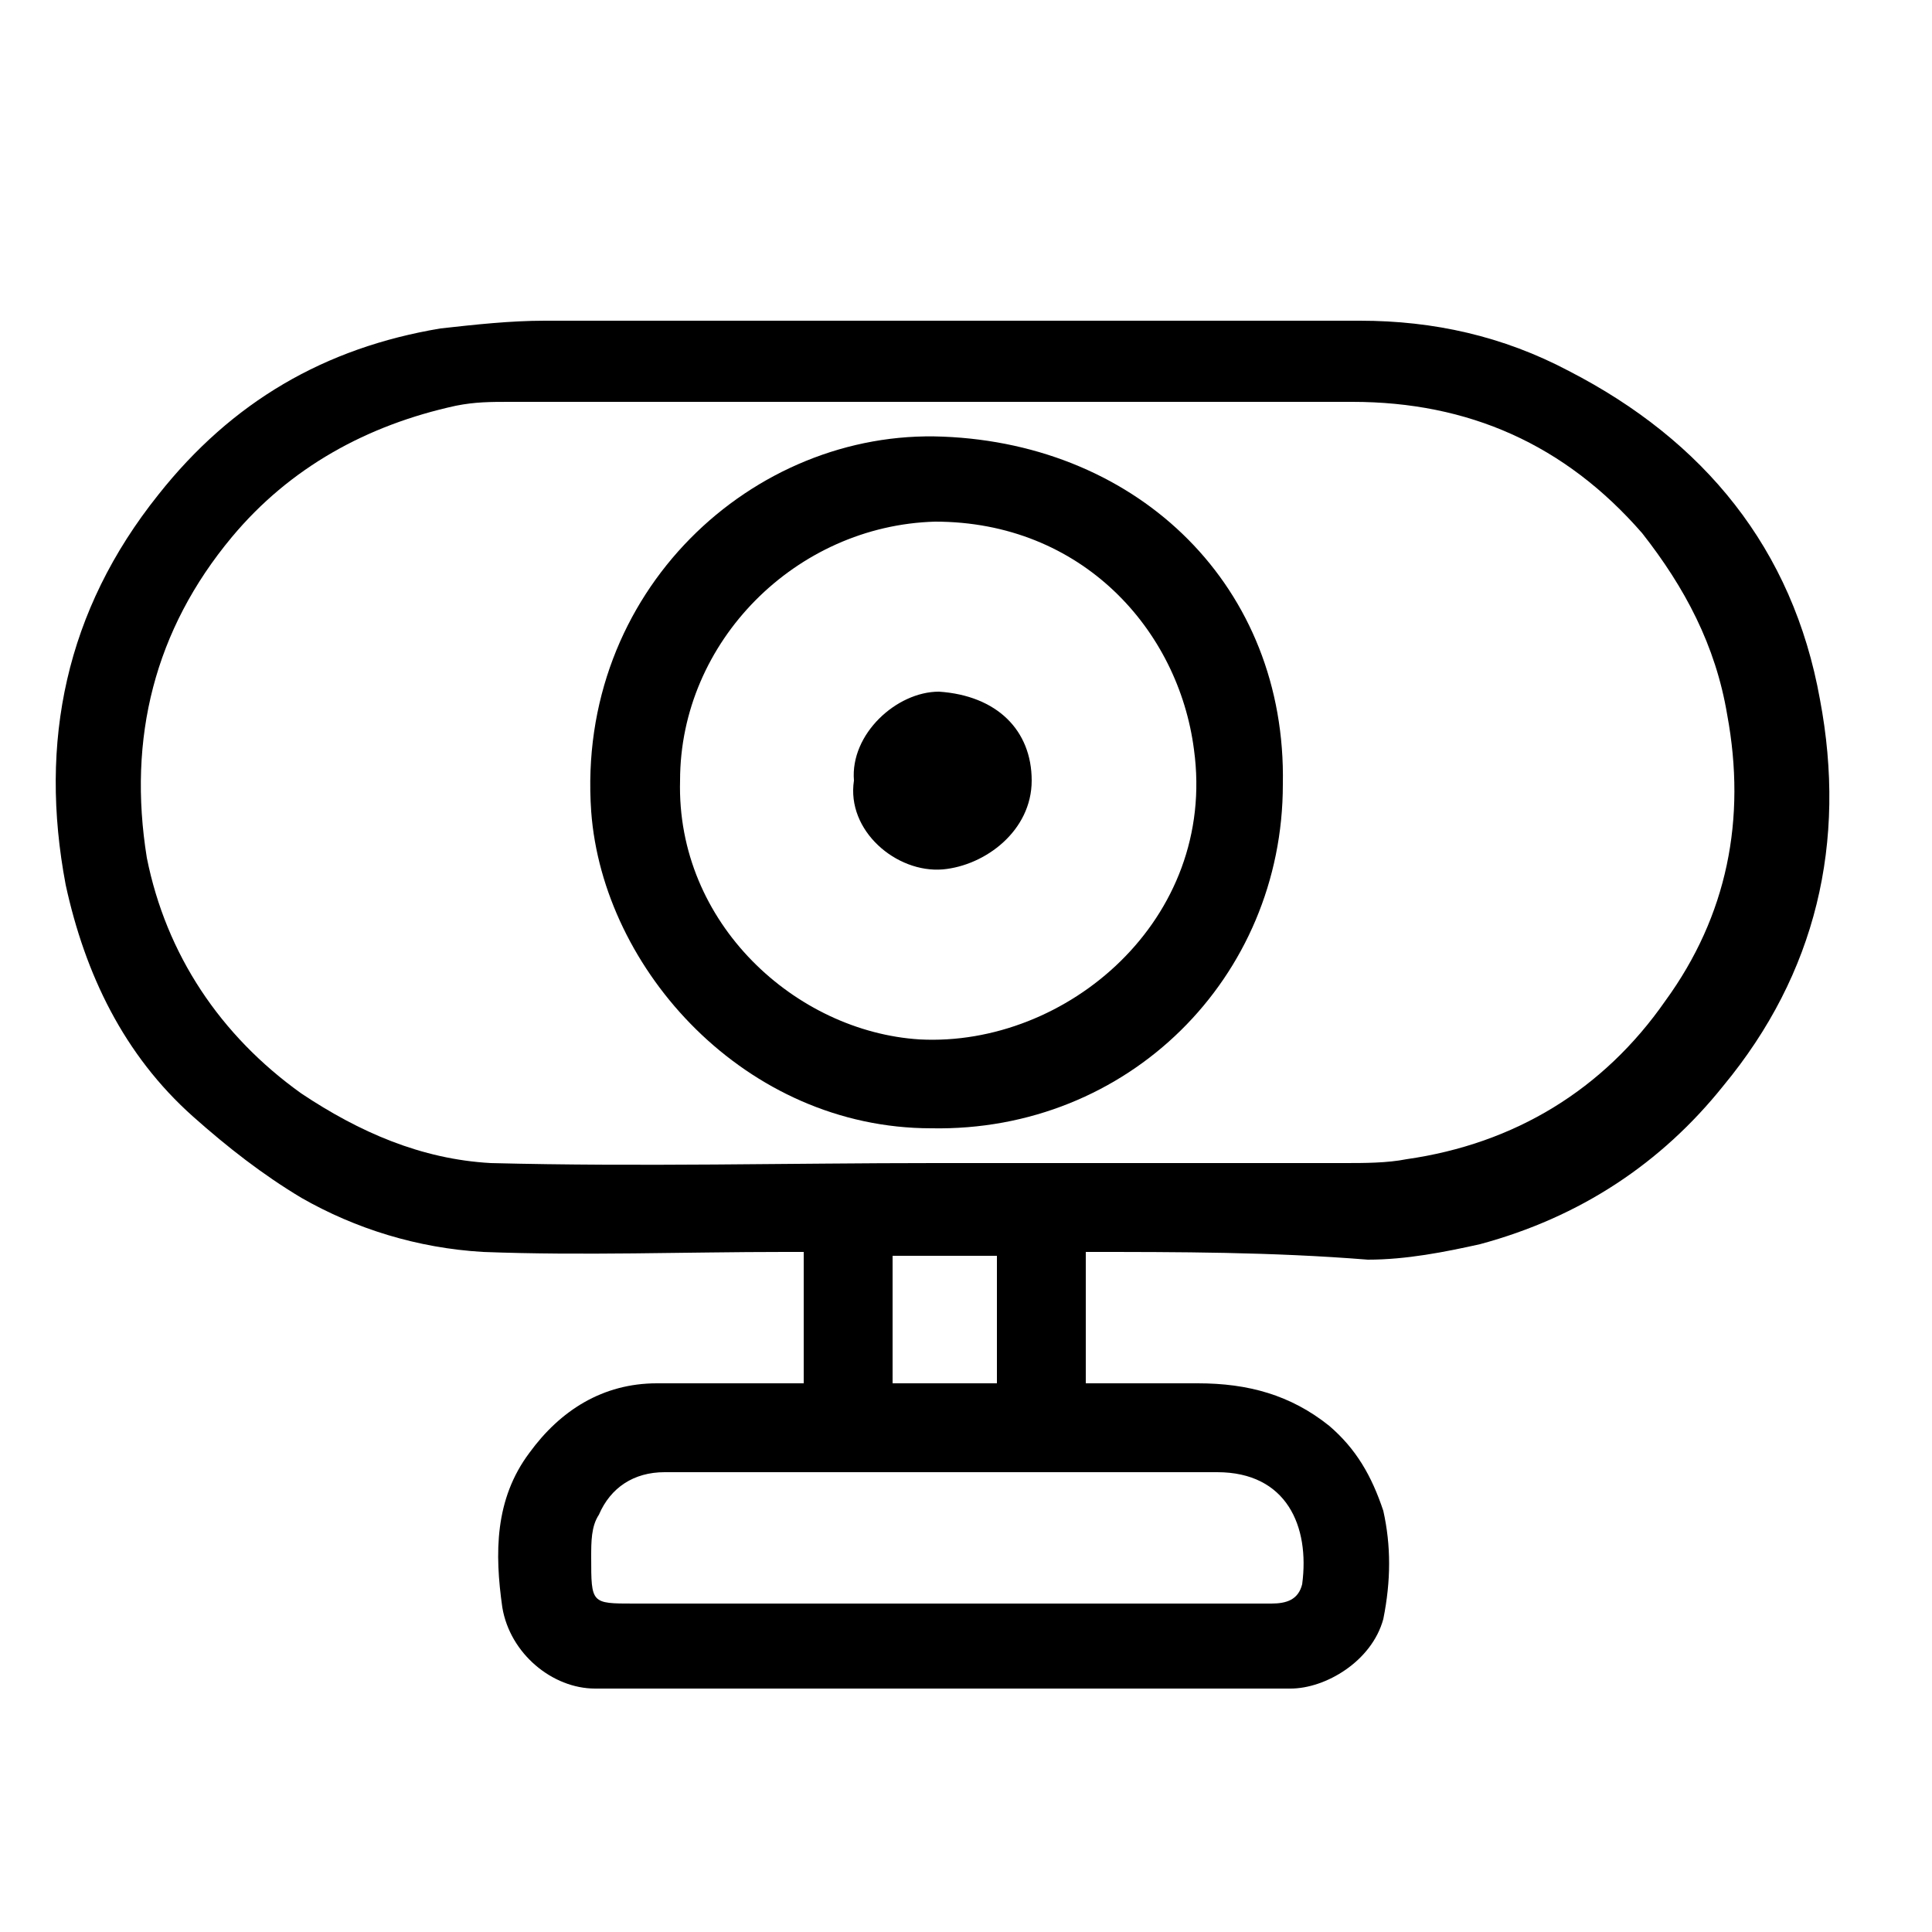
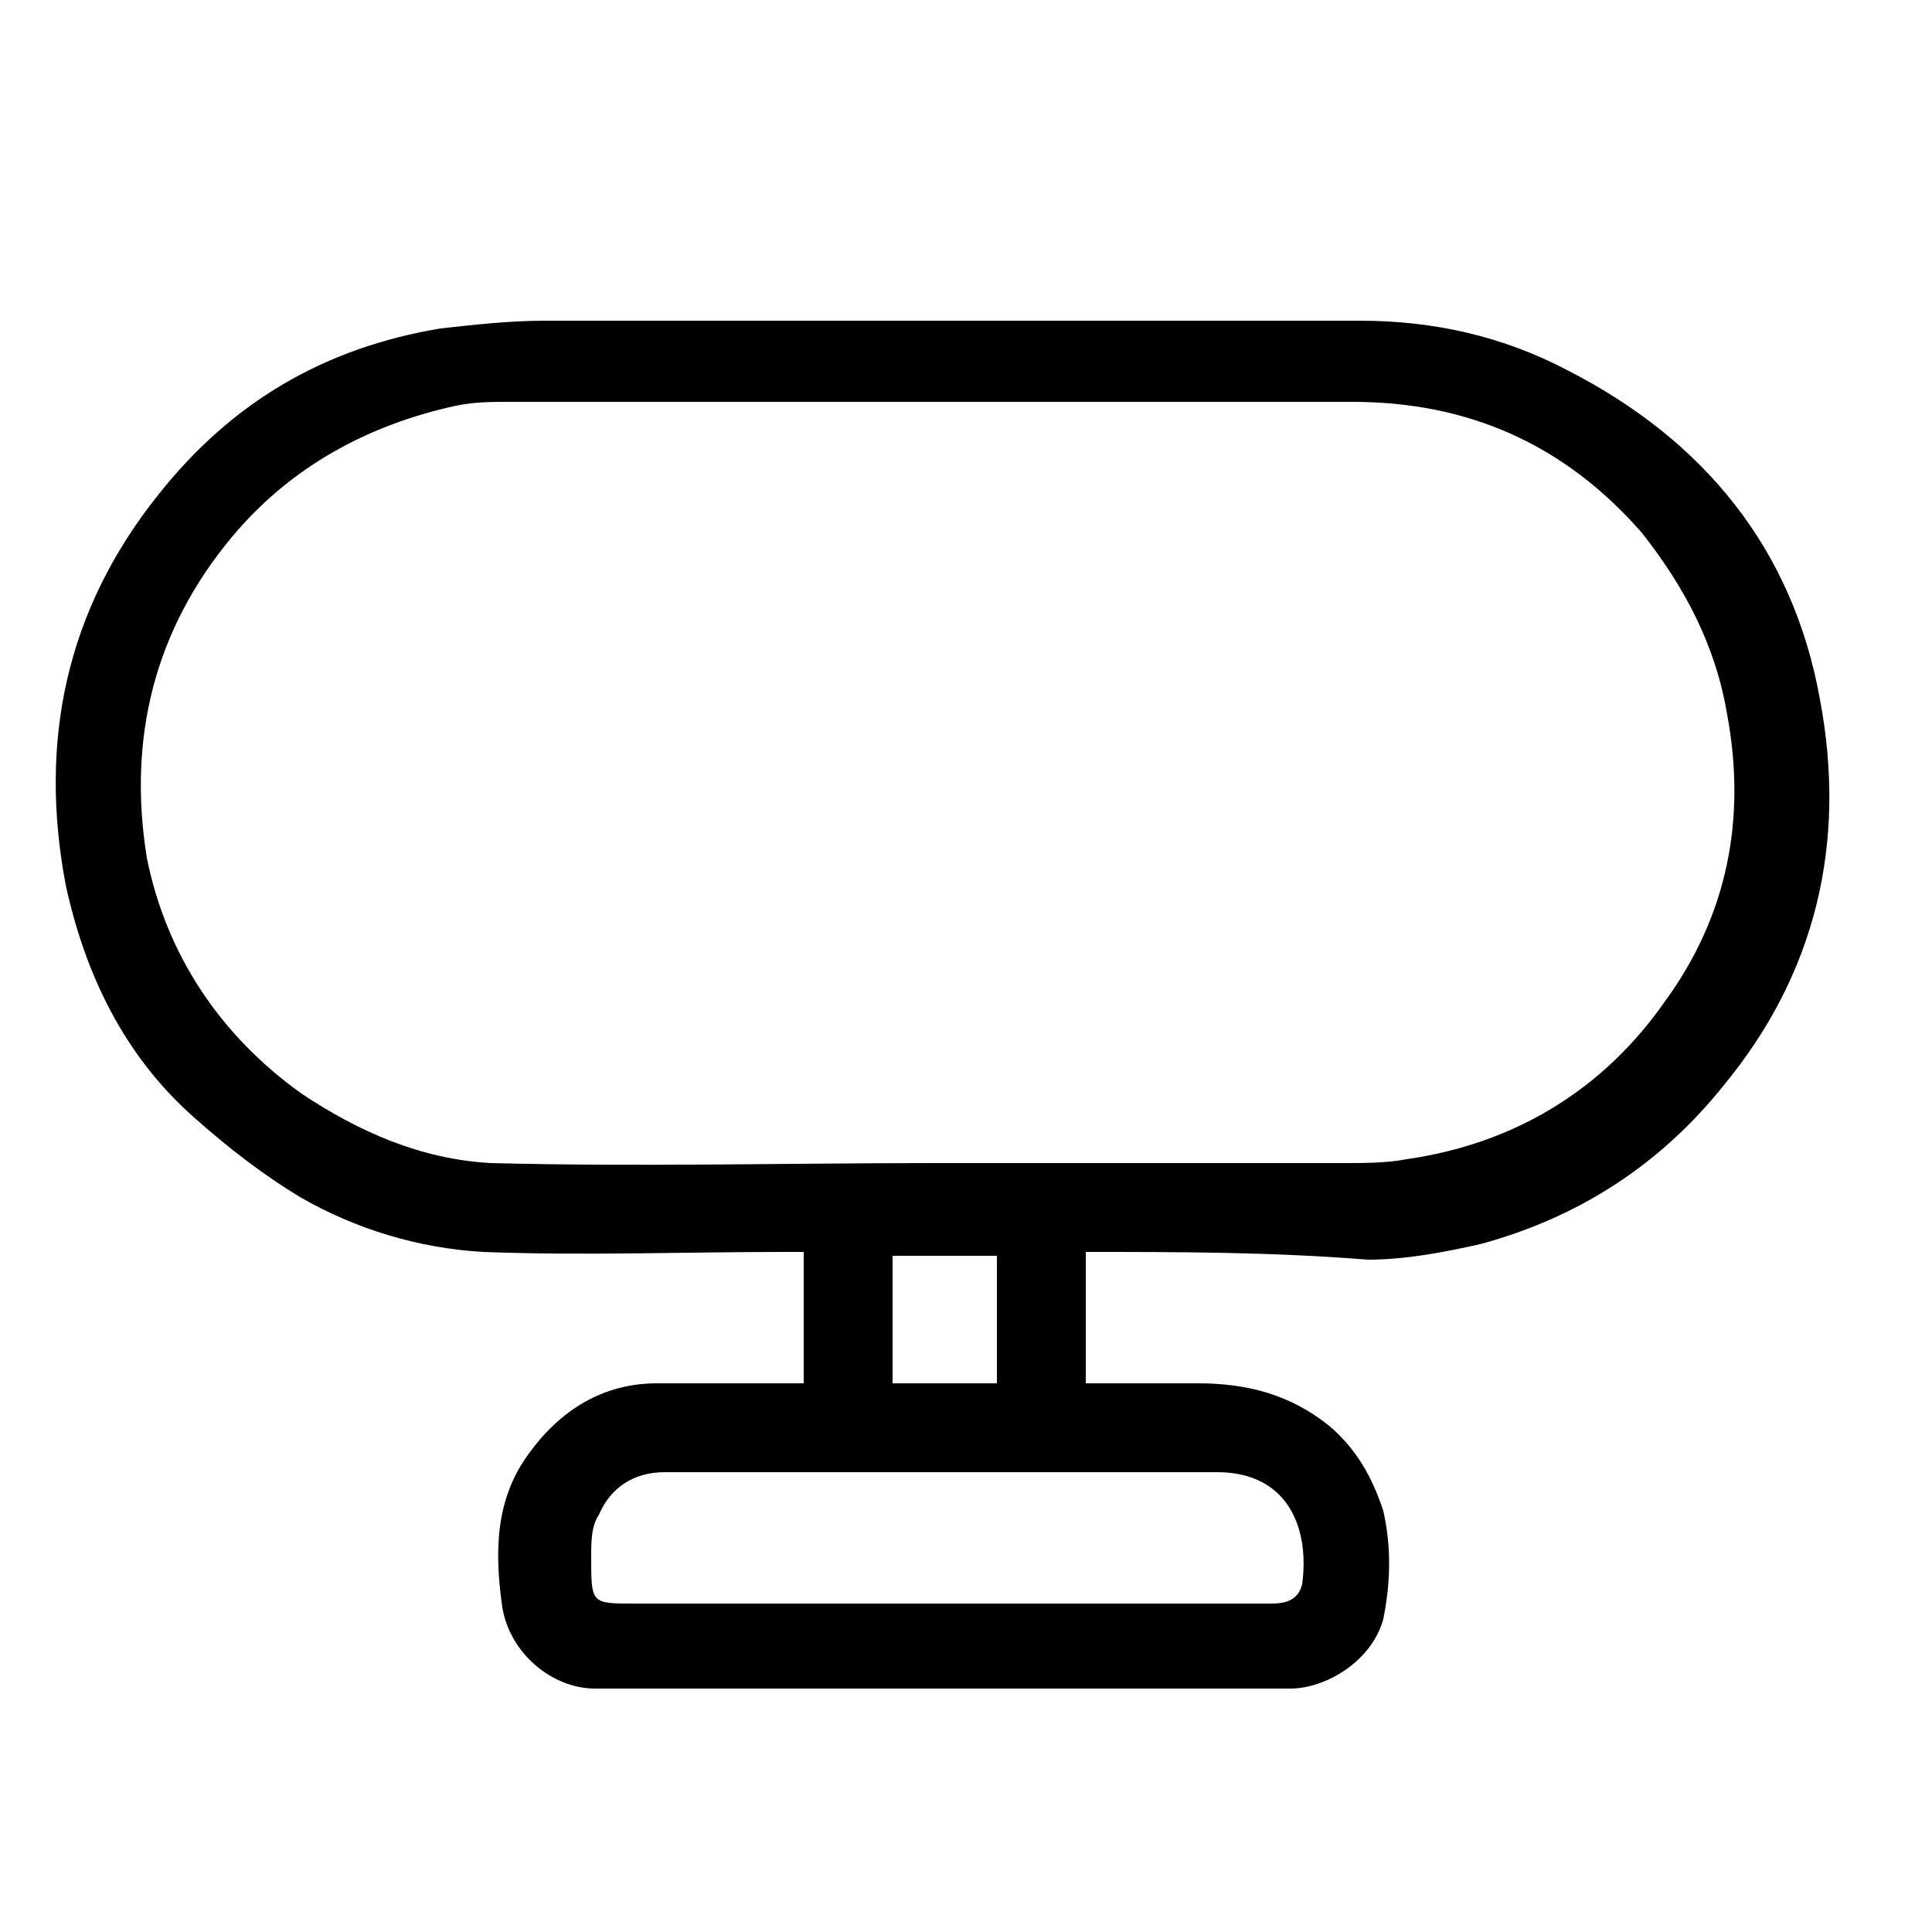
<svg xmlns="http://www.w3.org/2000/svg" version="1.1" id="Layer_1" x="0px" y="0px" viewBox="0 0 50 50" style="enable-background:new 0 0 50 50;" xml:space="preserve">
-   <path d="M28.1,32.4c0,1.1,0,2.2,0,3.4c0.9,0,1.9,0,2.9,0c1.3,0,2.4,0.3,3.4,1.1c0.7,0.6,1.1,1.3,1.4,2.2c0.2,0.9,0.2,1.8,0,2.8  c-0.3,1.1-1.5,1.8-2.4,1.8c-6,0-12,0-18,0c-1.1,0-2.2-0.9-2.4-2.1c-0.2-1.4-0.2-2.8,0.7-4c0.8-1.1,1.9-1.8,3.3-1.8  c1.2,0,2.5,0,3.8,0c0-1.1,0-2.2,0-3.4c-0.2,0-0.3,0-0.5,0c-2.6,0-5.2,0.1-7.8,0c-1.7-0.1-3.3-0.6-4.7-1.4c-1-0.6-1.9-1.3-2.8-2.1  c-1.8-1.6-2.8-3.7-3.3-6c-0.7-3.7,0-7.1,2.4-10.1C6,10.4,8.4,9,11.4,8.5c0.9-0.1,1.8-0.2,2.7-0.2c7,0,14.1,0,21.1,0  c1.9,0,3.7,0.4,5.4,1.3c3.5,1.8,5.8,4.6,6.5,8.5c0.7,3.7-0.1,7.1-2.5,10c-1.6,2-3.7,3.4-6.3,4.1c-0.9,0.2-1.9,0.4-2.9,0.4  C32.9,32.4,30.5,32.4,28.1,32.4z M24.2,30.1c3.5,0,7.1,0,10.6,0c0.5,0,1.1,0,1.6-0.1c2.8-0.4,5.1-1.8,6.7-4.1  c1.6-2.2,2.1-4.7,1.6-7.4c-0.3-1.8-1.1-3.3-2.2-4.7c-2-2.3-4.5-3.4-7.5-3.4c-7.3,0-14.6,0-21.8,0c-0.5,0-0.9,0-1.4,0.1  C9.5,11,7.5,12.1,6,13.9c-2,2.4-2.7,5.2-2.2,8.3c0.5,2.5,1.9,4.6,4,6.1c1.5,1,3.1,1.7,4.9,1.8C16.6,30.2,20.4,30.1,24.2,30.1z   M24.4,41.5c0.6,0,1.1,0,1.7,0c2.3,0,4.5,0,6.8,0c0.4,0,0.7-0.1,0.8-0.5c0.2-1.5-0.4-2.9-2.2-2.9c-4.8,0-9.5,0-14.3,0  c-0.8,0-1.4,0.4-1.7,1.1c-0.2,0.3-0.2,0.7-0.2,1.1c0,1.2,0,1.2,1.1,1.2C19,41.5,21.7,41.5,24.4,41.5z M23.1,35.8c0.9,0,1.8,0,2.7,0  c0-1.1,0-2.2,0-3.3c-0.9,0-1.8,0-2.7,0C23.1,33.5,23.1,34.6,23.1,35.8z" />
-   <path d="M24.1,29.2c-4.8,0-8.5-4.1-8.8-8.2c-0.4-5.7,4.2-9.9,9.1-9.7c5.1,0.2,8.9,3.9,8.8,9C33.2,25.3,29.2,29.3,24.1,29.2z   M17.6,20.2c-0.1,3.7,3,6.5,6.2,6.7c3.8,0.2,7.7-3.1,7.1-7.5c-0.4-3.1-2.9-5.9-6.7-5.9C20.6,13.6,17.6,16.6,17.6,20.2z" />
-   <path d="M22.1,20.2c-0.1-1.2,1.1-2.3,2.2-2.3c1.5,0.1,2.4,1,2.4,2.3s-1.2,2.2-2.3,2.3C23.2,22.6,21.9,21.5,22.1,20.2z" />
+   <path d="M28.1,32.4c0,1.1,0,2.2,0,3.4c0.9,0,1.9,0,2.9,0c1.3,0,2.4,0.3,3.4,1.1c0.7,0.6,1.1,1.3,1.4,2.2c0.2,0.9,0.2,1.8,0,2.8  c-0.3,1.1-1.5,1.8-2.4,1.8c-6,0-12,0-18,0c-1.1,0-2.2-0.9-2.4-2.1c-0.2-1.4-0.2-2.8,0.7-4c0.8-1.1,1.9-1.8,3.3-1.8  c1.2,0,2.5,0,3.8,0c0-1.1,0-2.2,0-3.4c-0.2,0-0.3,0-0.5,0c-2.6,0-5.2,0.1-7.8,0c-1.7-0.1-3.3-0.6-4.7-1.4c-1-0.6-1.9-1.3-2.8-2.1  c-1.8-1.6-2.8-3.7-3.3-6c-0.7-3.7,0-7.1,2.4-10.1C6,10.4,8.4,9,11.4,8.5c0.9-0.1,1.8-0.2,2.7-0.2c7,0,14.1,0,21.1,0  c1.9,0,3.7,0.4,5.4,1.3c3.5,1.8,5.8,4.6,6.5,8.5c0.7,3.7-0.1,7.1-2.5,10c-1.6,2-3.7,3.4-6.3,4.1c-0.9,0.2-1.9,0.4-2.9,0.4  C32.9,32.4,30.5,32.4,28.1,32.4z M24.2,30.1c3.5,0,7.1,0,10.6,0c0.5,0,1.1,0,1.6-0.1c2.8-0.4,5.1-1.8,6.7-4.1  c1.6-2.2,2.1-4.7,1.6-7.4c-0.3-1.8-1.1-3.3-2.2-4.7c-2-2.3-4.5-3.4-7.5-3.4c-7.3,0-14.6,0-21.8,0c-0.5,0-0.9,0-1.4,0.1  C9.5,11,7.5,12.1,6,13.9c-2,2.4-2.7,5.2-2.2,8.3c0.5,2.5,1.9,4.6,4,6.1c1.5,1,3.1,1.7,4.9,1.8C16.6,30.2,20.4,30.1,24.2,30.1z   M24.4,41.5c0.6,0,1.1,0,1.7,0c2.3,0,4.5,0,6.8,0c0.4,0,0.7-0.1,0.8-0.5c0.2-1.5-0.4-2.9-2.2-2.9c-4.8,0-9.5,0-14.3,0  c-0.8,0-1.4,0.4-1.7,1.1c-0.2,0.3-0.2,0.7-0.2,1.1c0,1.2,0,1.2,1.1,1.2C19,41.5,21.7,41.5,24.4,41.5M23.1,35.8c0.9,0,1.8,0,2.7,0  c0-1.1,0-2.2,0-3.3c-0.9,0-1.8,0-2.7,0C23.1,33.5,23.1,34.6,23.1,35.8z" />
</svg>